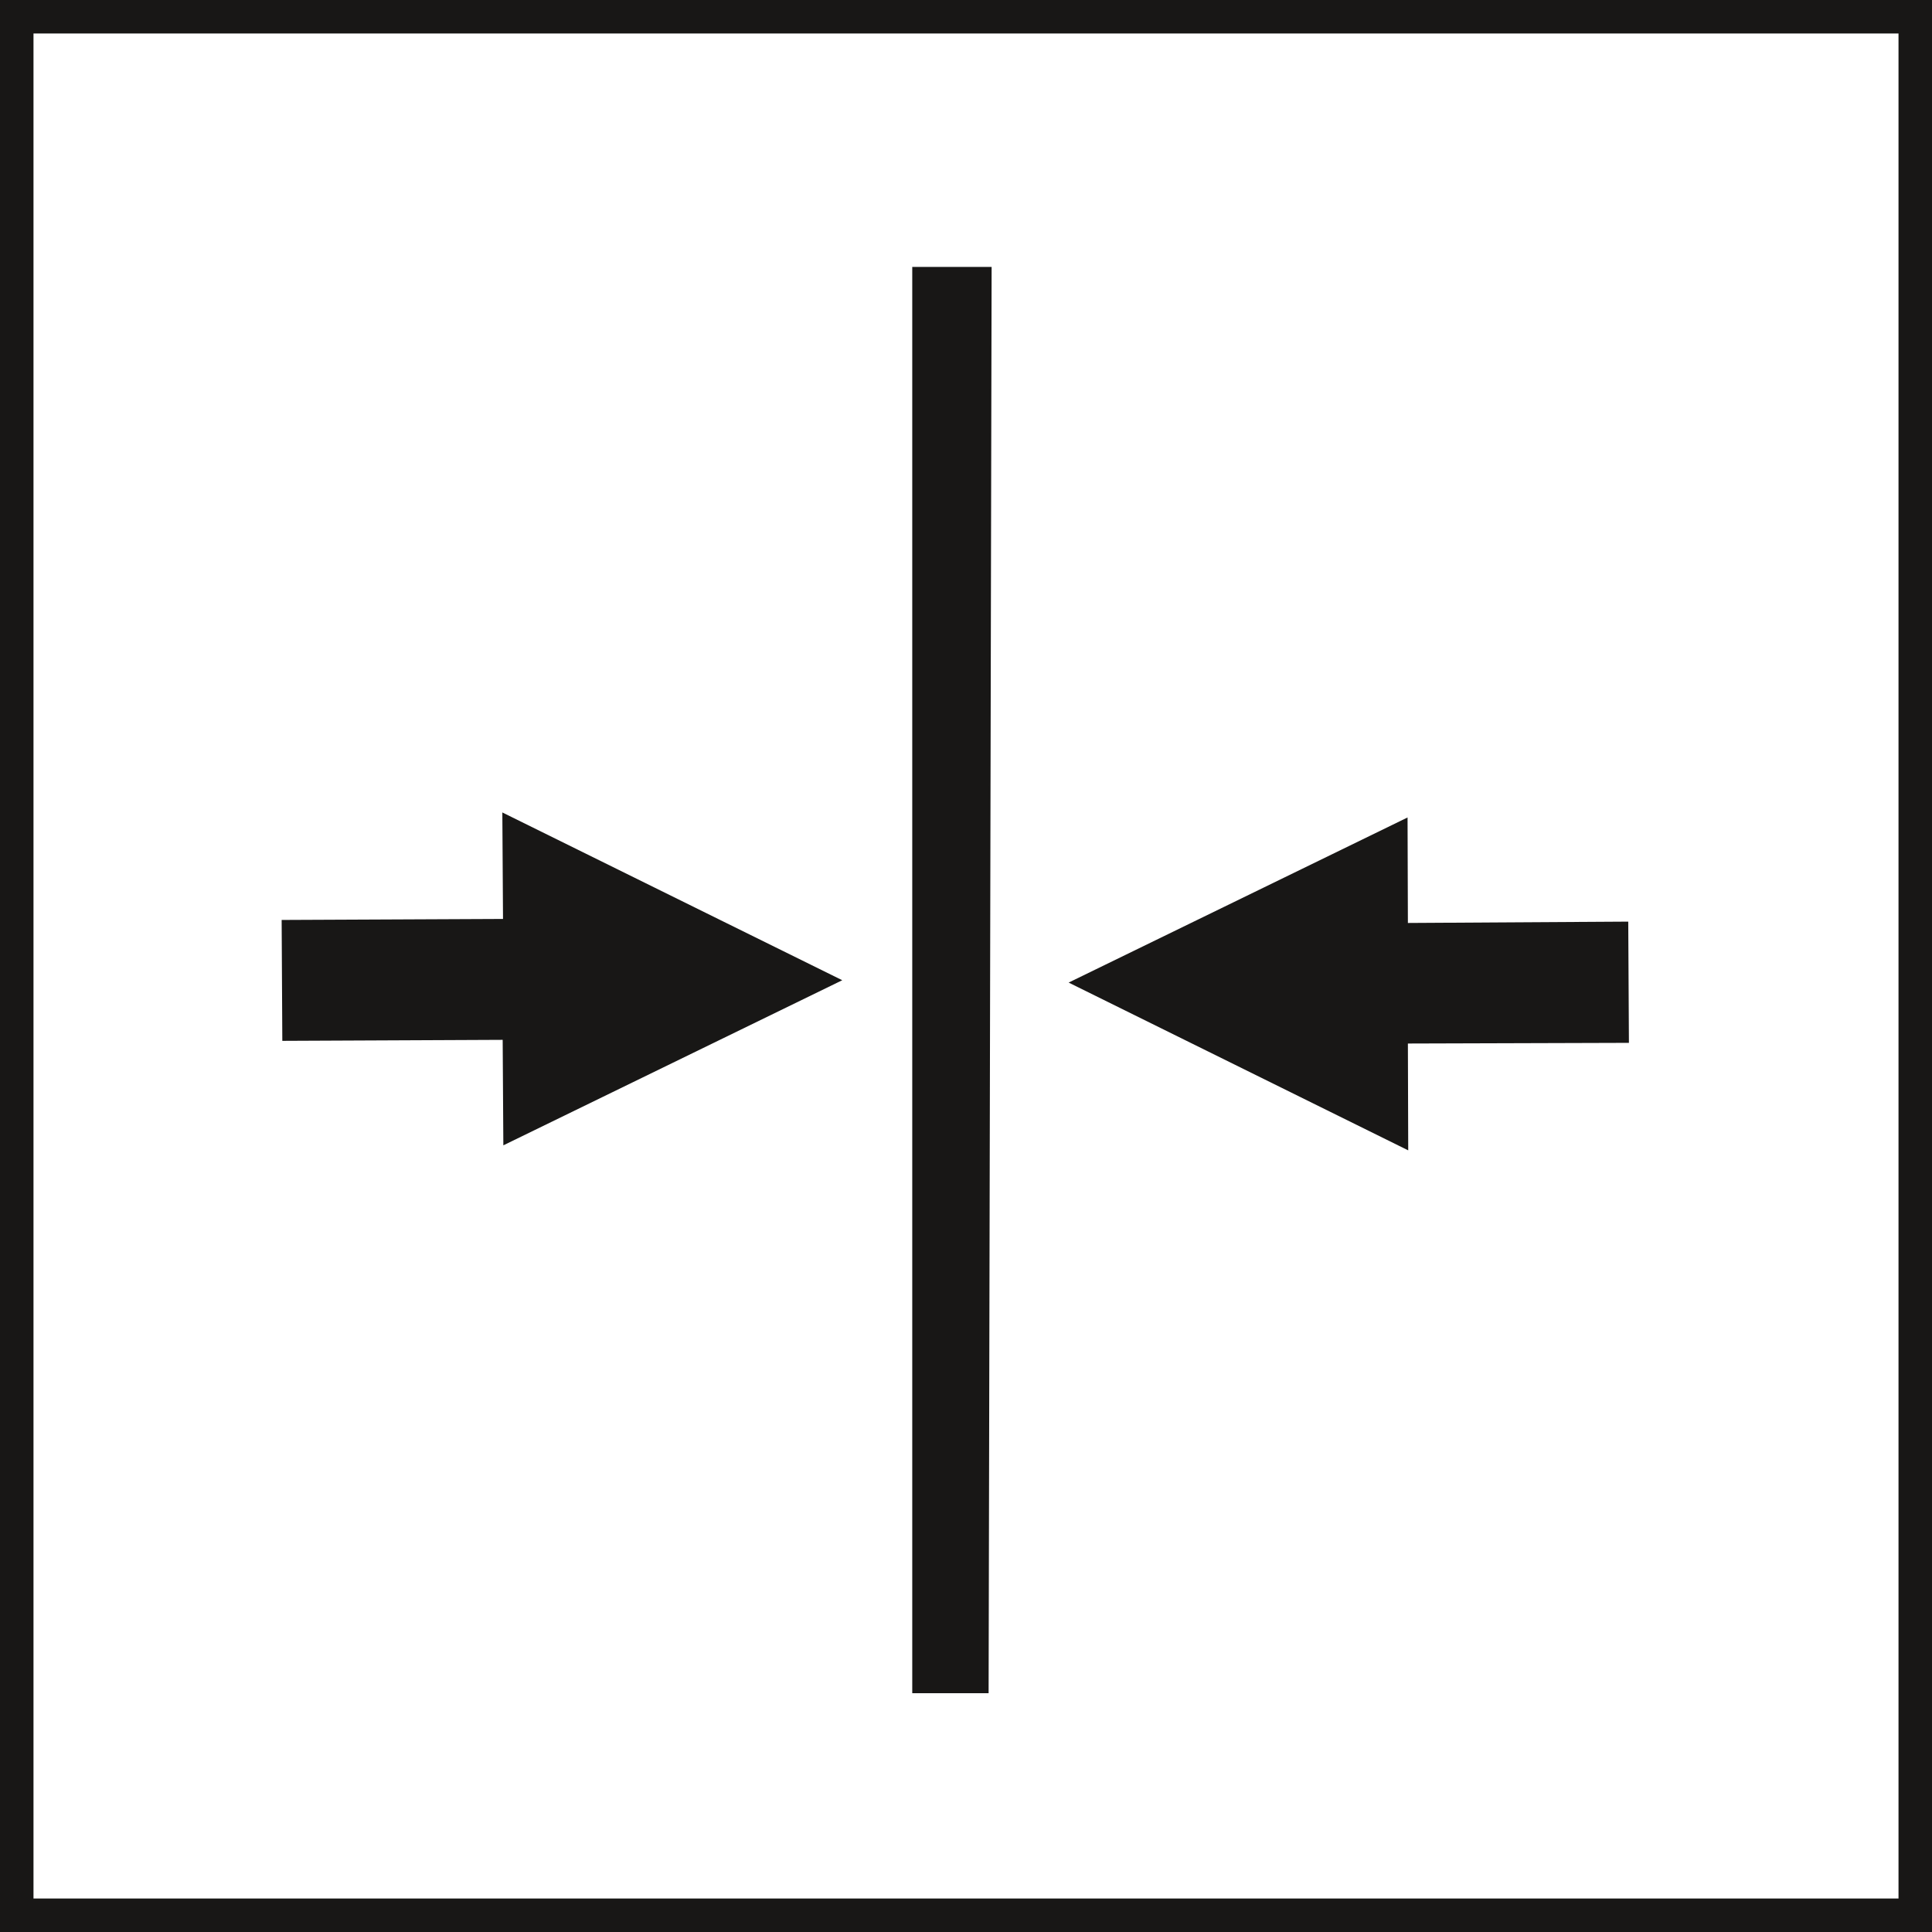
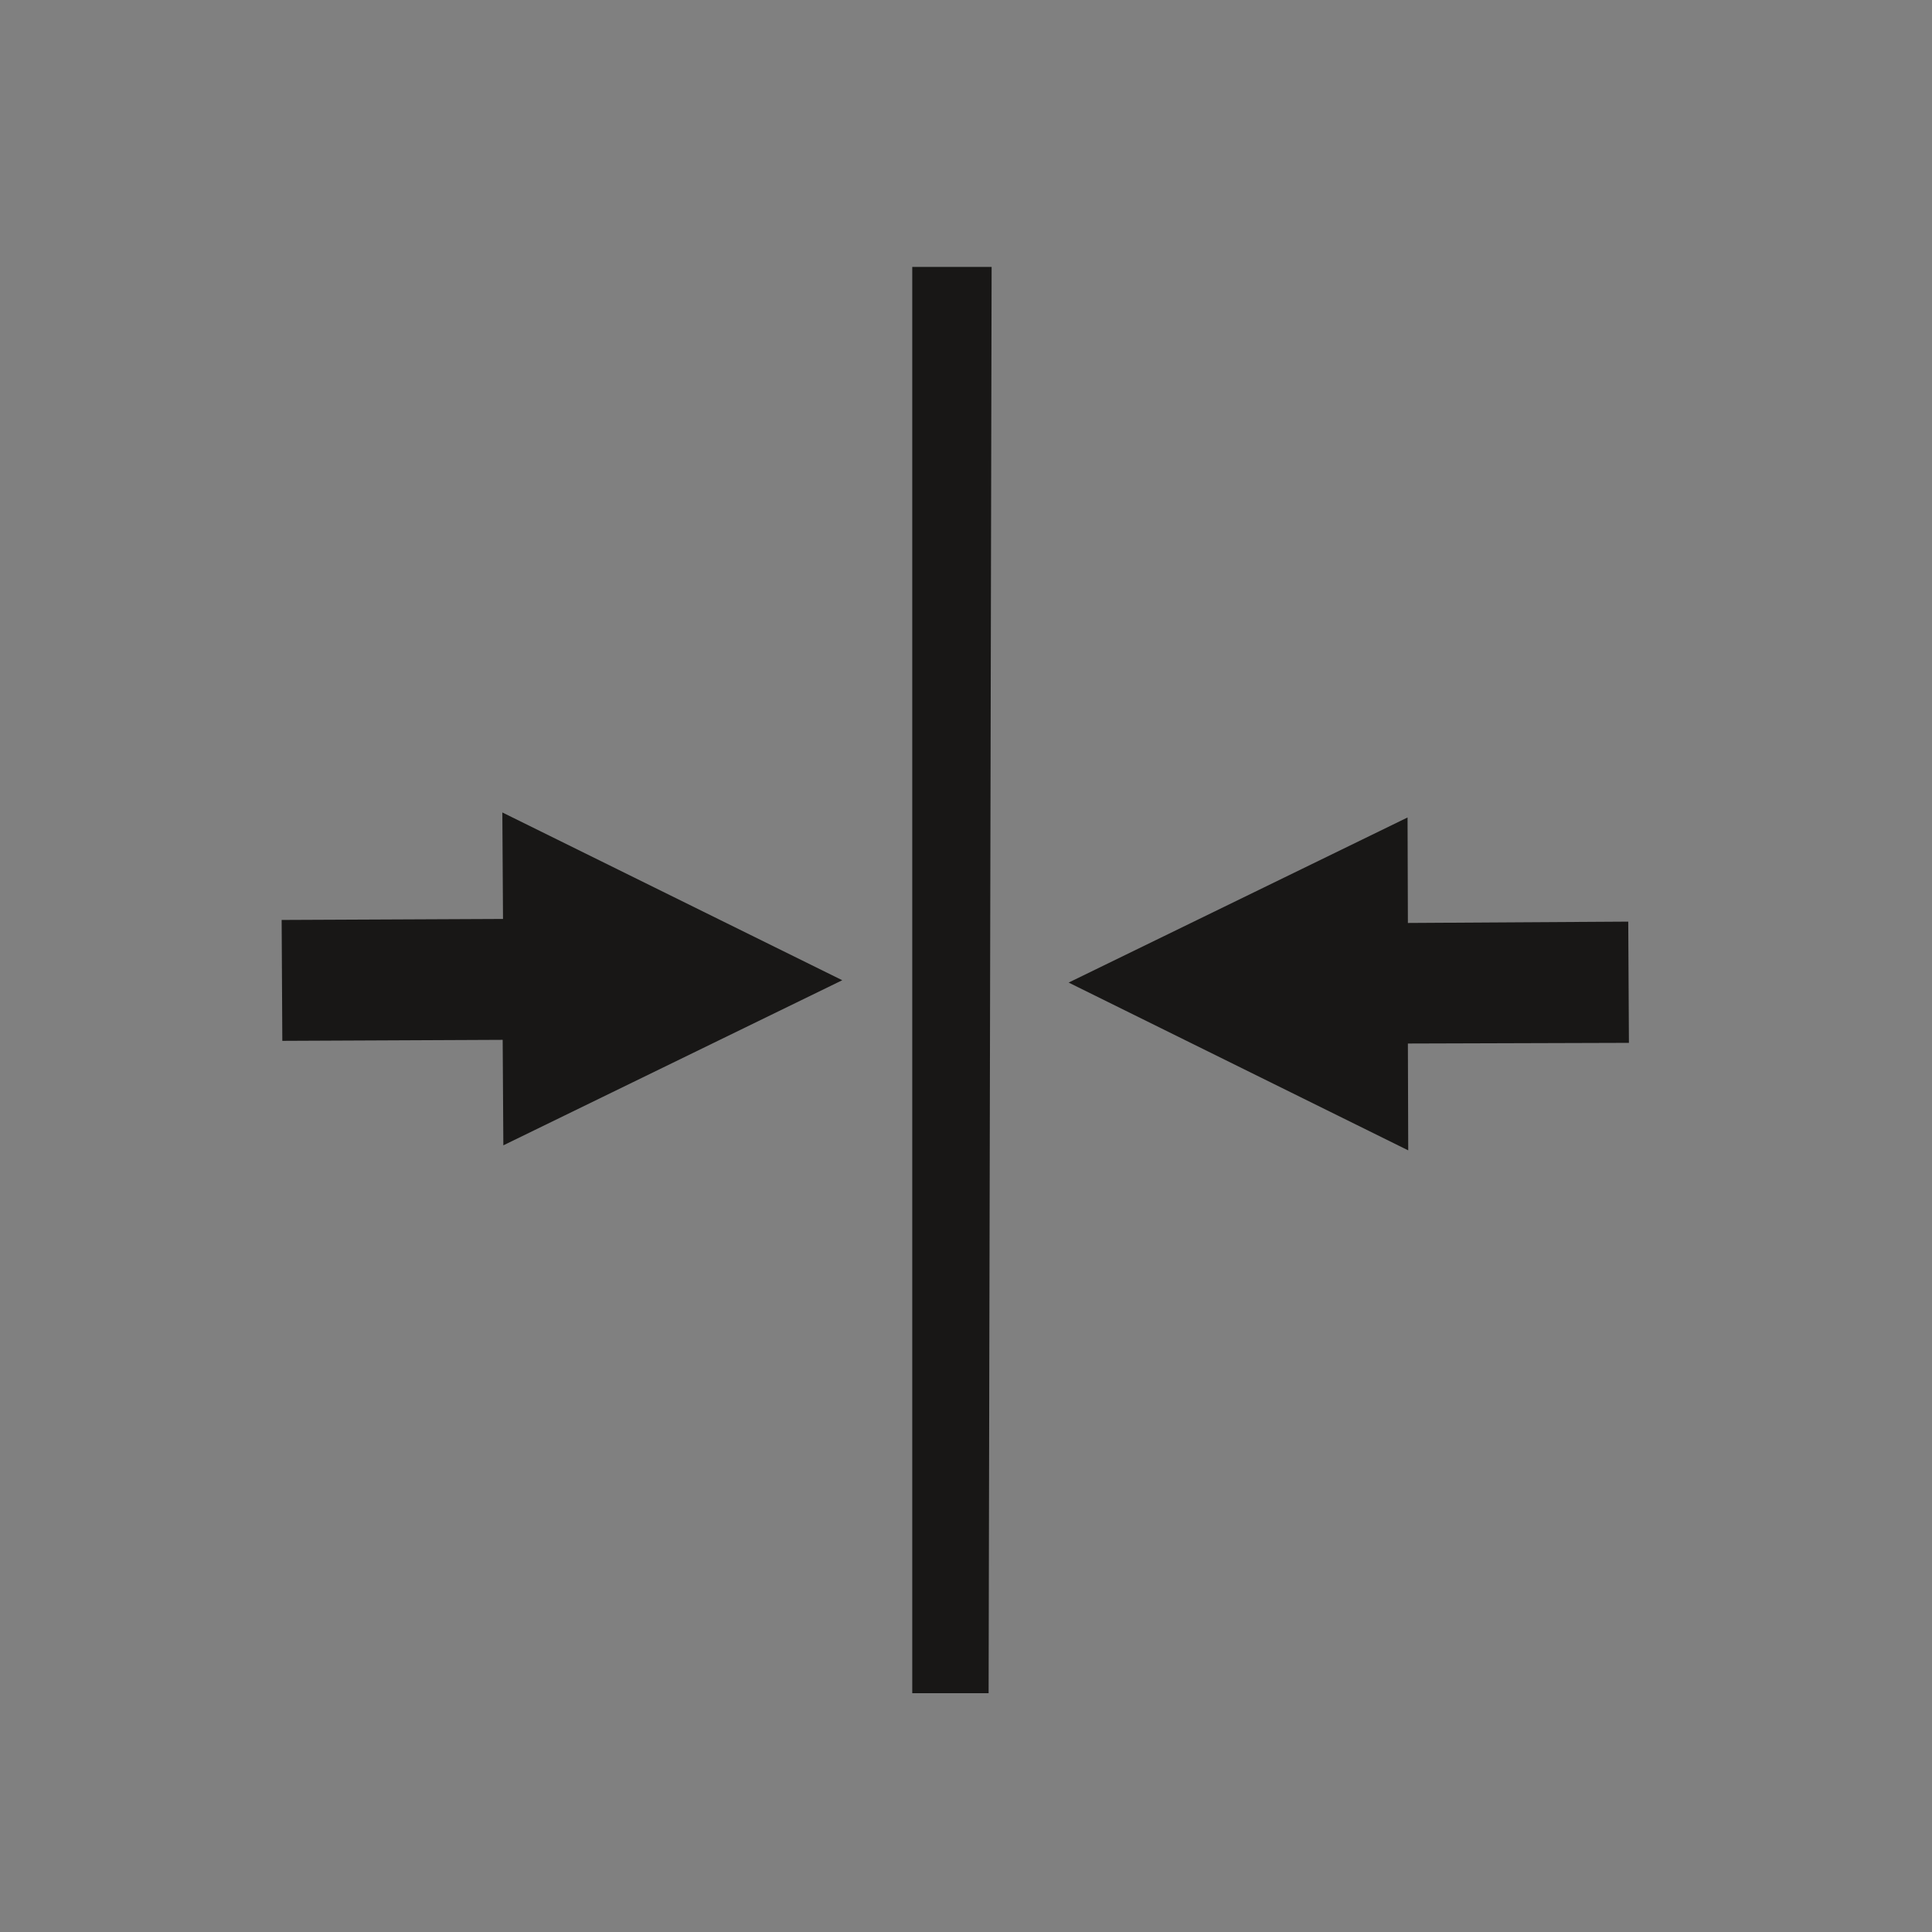
<svg xmlns="http://www.w3.org/2000/svg" id="Calque_1" data-name="Calque 1" viewBox="0 0 57.69 57.69">
  <rect x="0" y="0" width="57.69" height="57.69" fill="#808080" stroke="none" />
  <defs>
    <style>.cls-1{fill:#fff;stroke:#181716;stroke-miterlimit:10}.cls-2{fill:#181716}</style>
  </defs>
  <title>TYPERACCORD-1</title>
-   <path class="cls-1" d="M.5.5h56.69v56.69H.5z" />
  <path class="cls-2" d="M42.04 31.16l.01 3.19-10.14-5.01 10.12-4.93.01 3.15 6.58-.04.02 3.62-6.6.02zM15.02 27.44L15 24.26l10.15 5.01-10.12 4.93-.02-3.15-6.58.03-.02-3.61 6.61-.03zM29.61 7.97h-2.37v42.59h2.28l.09-42.59z" />
</svg>